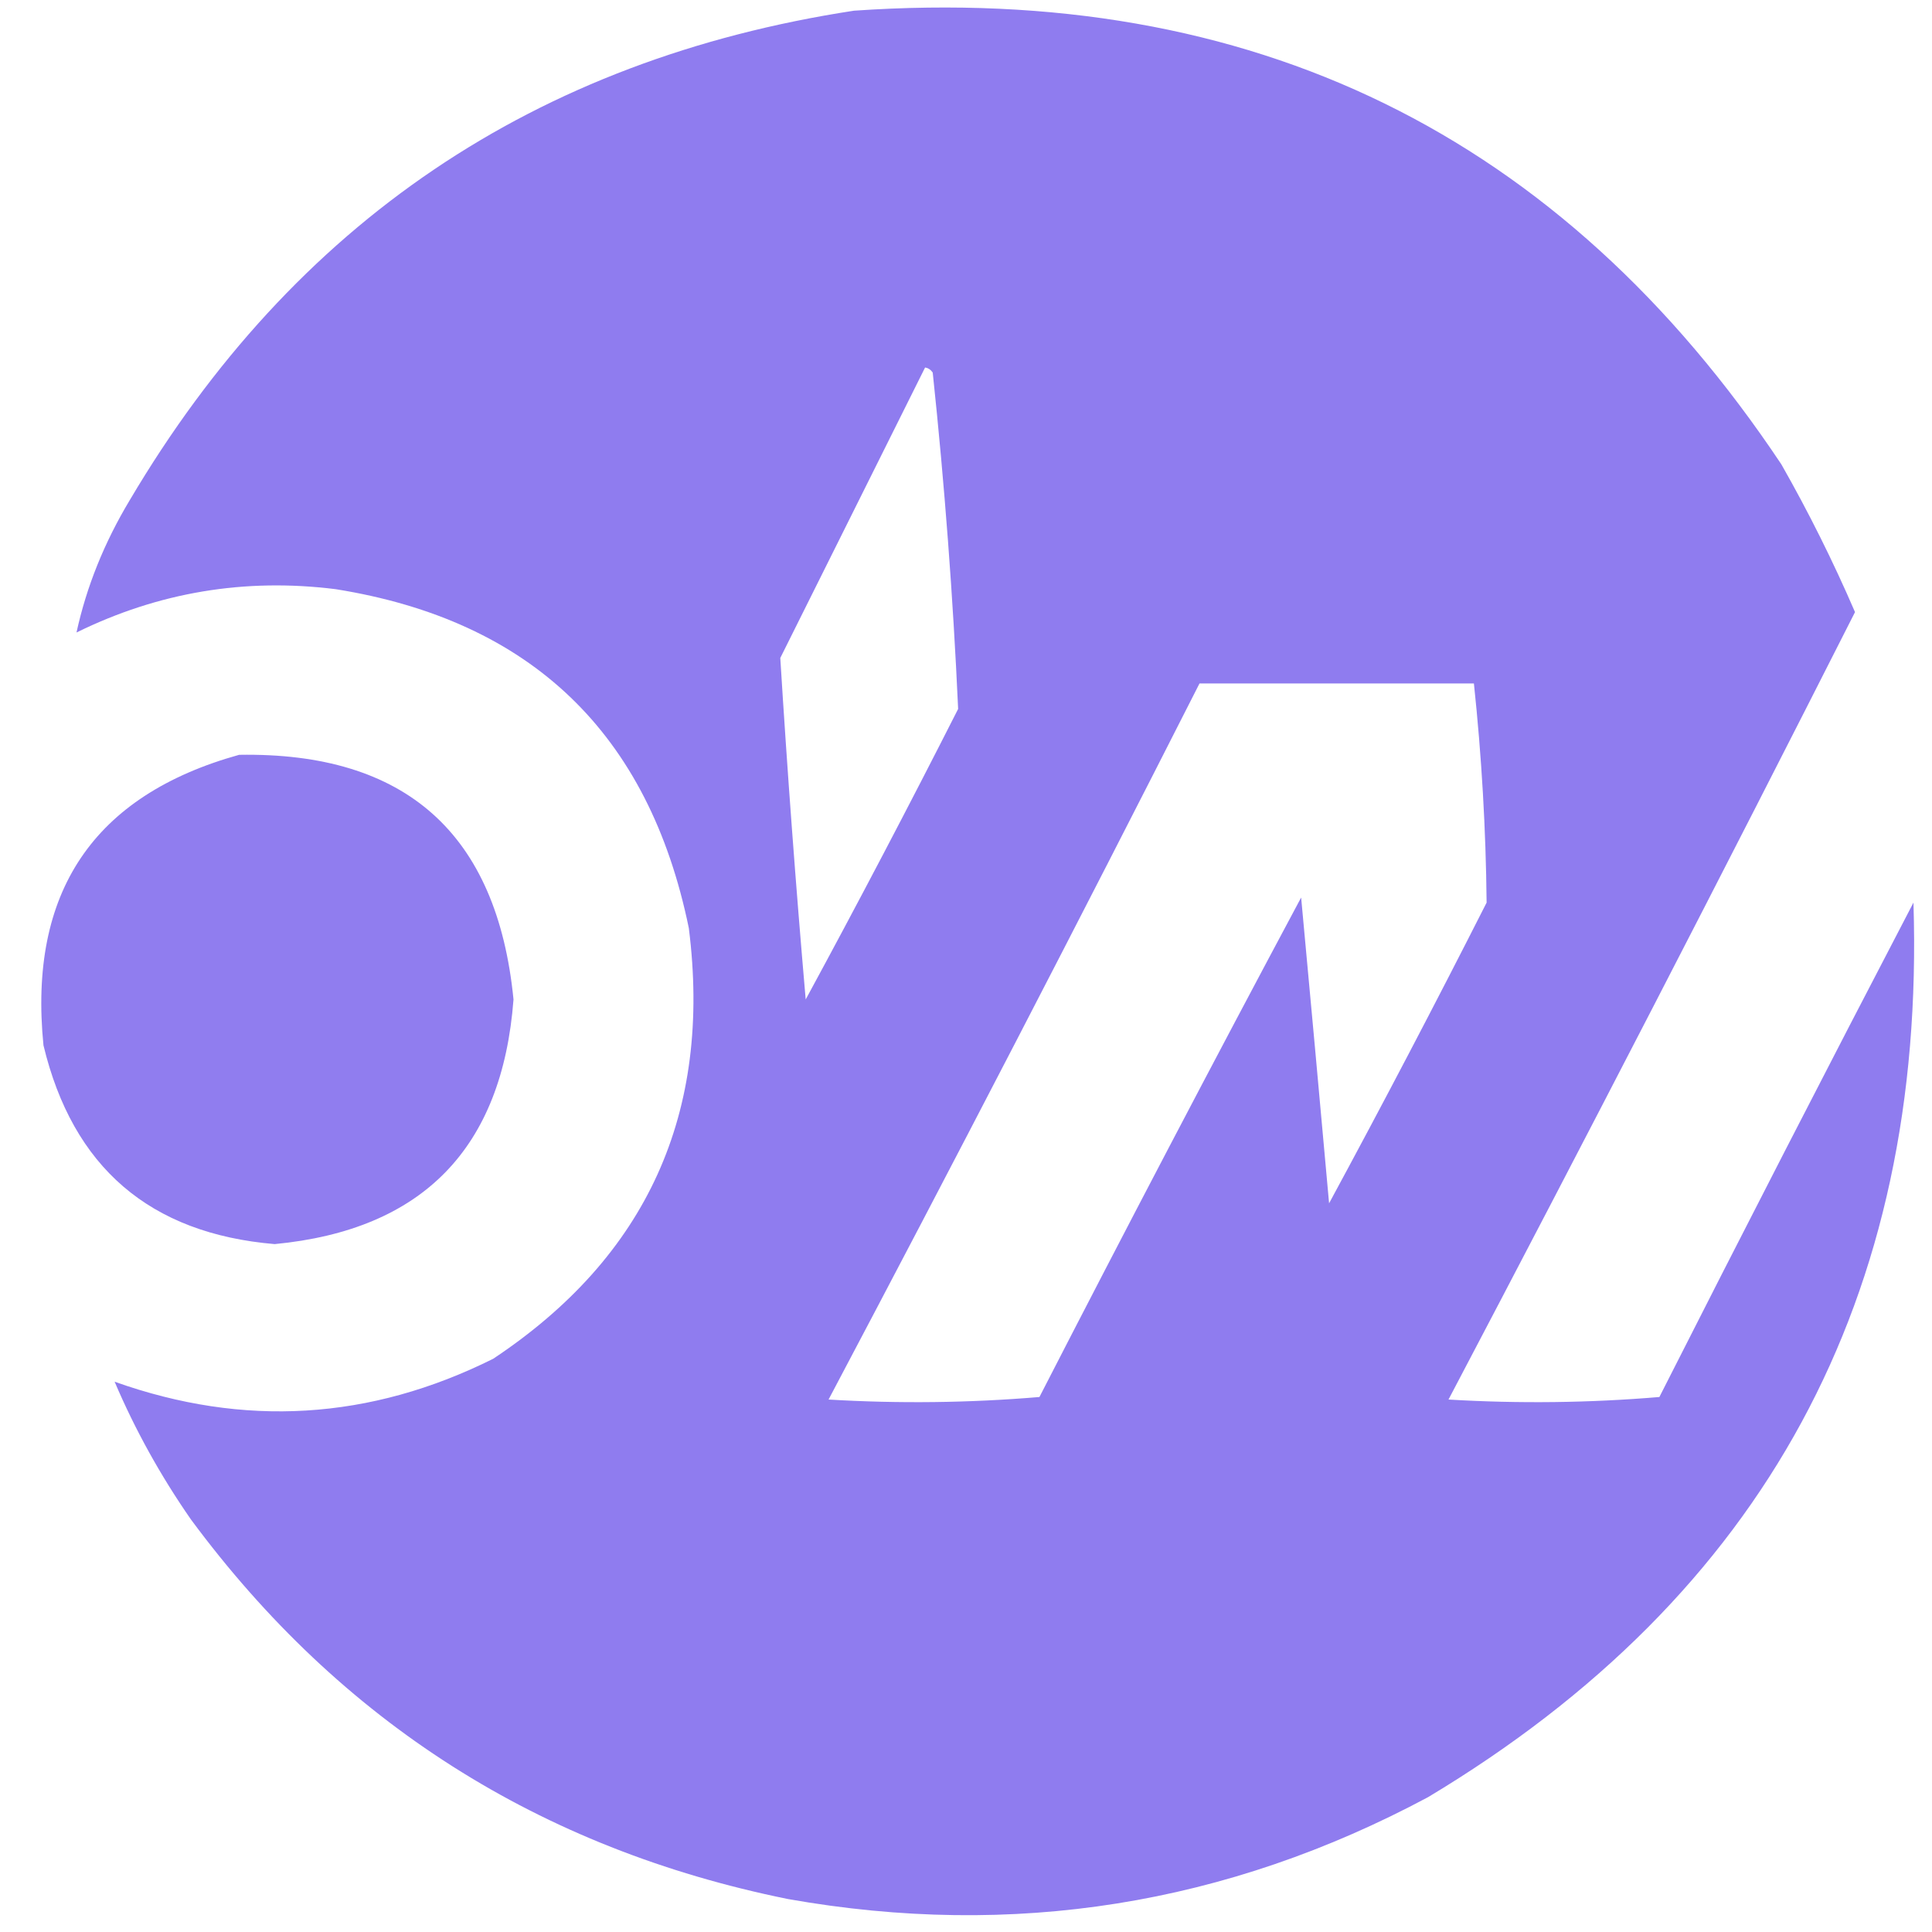
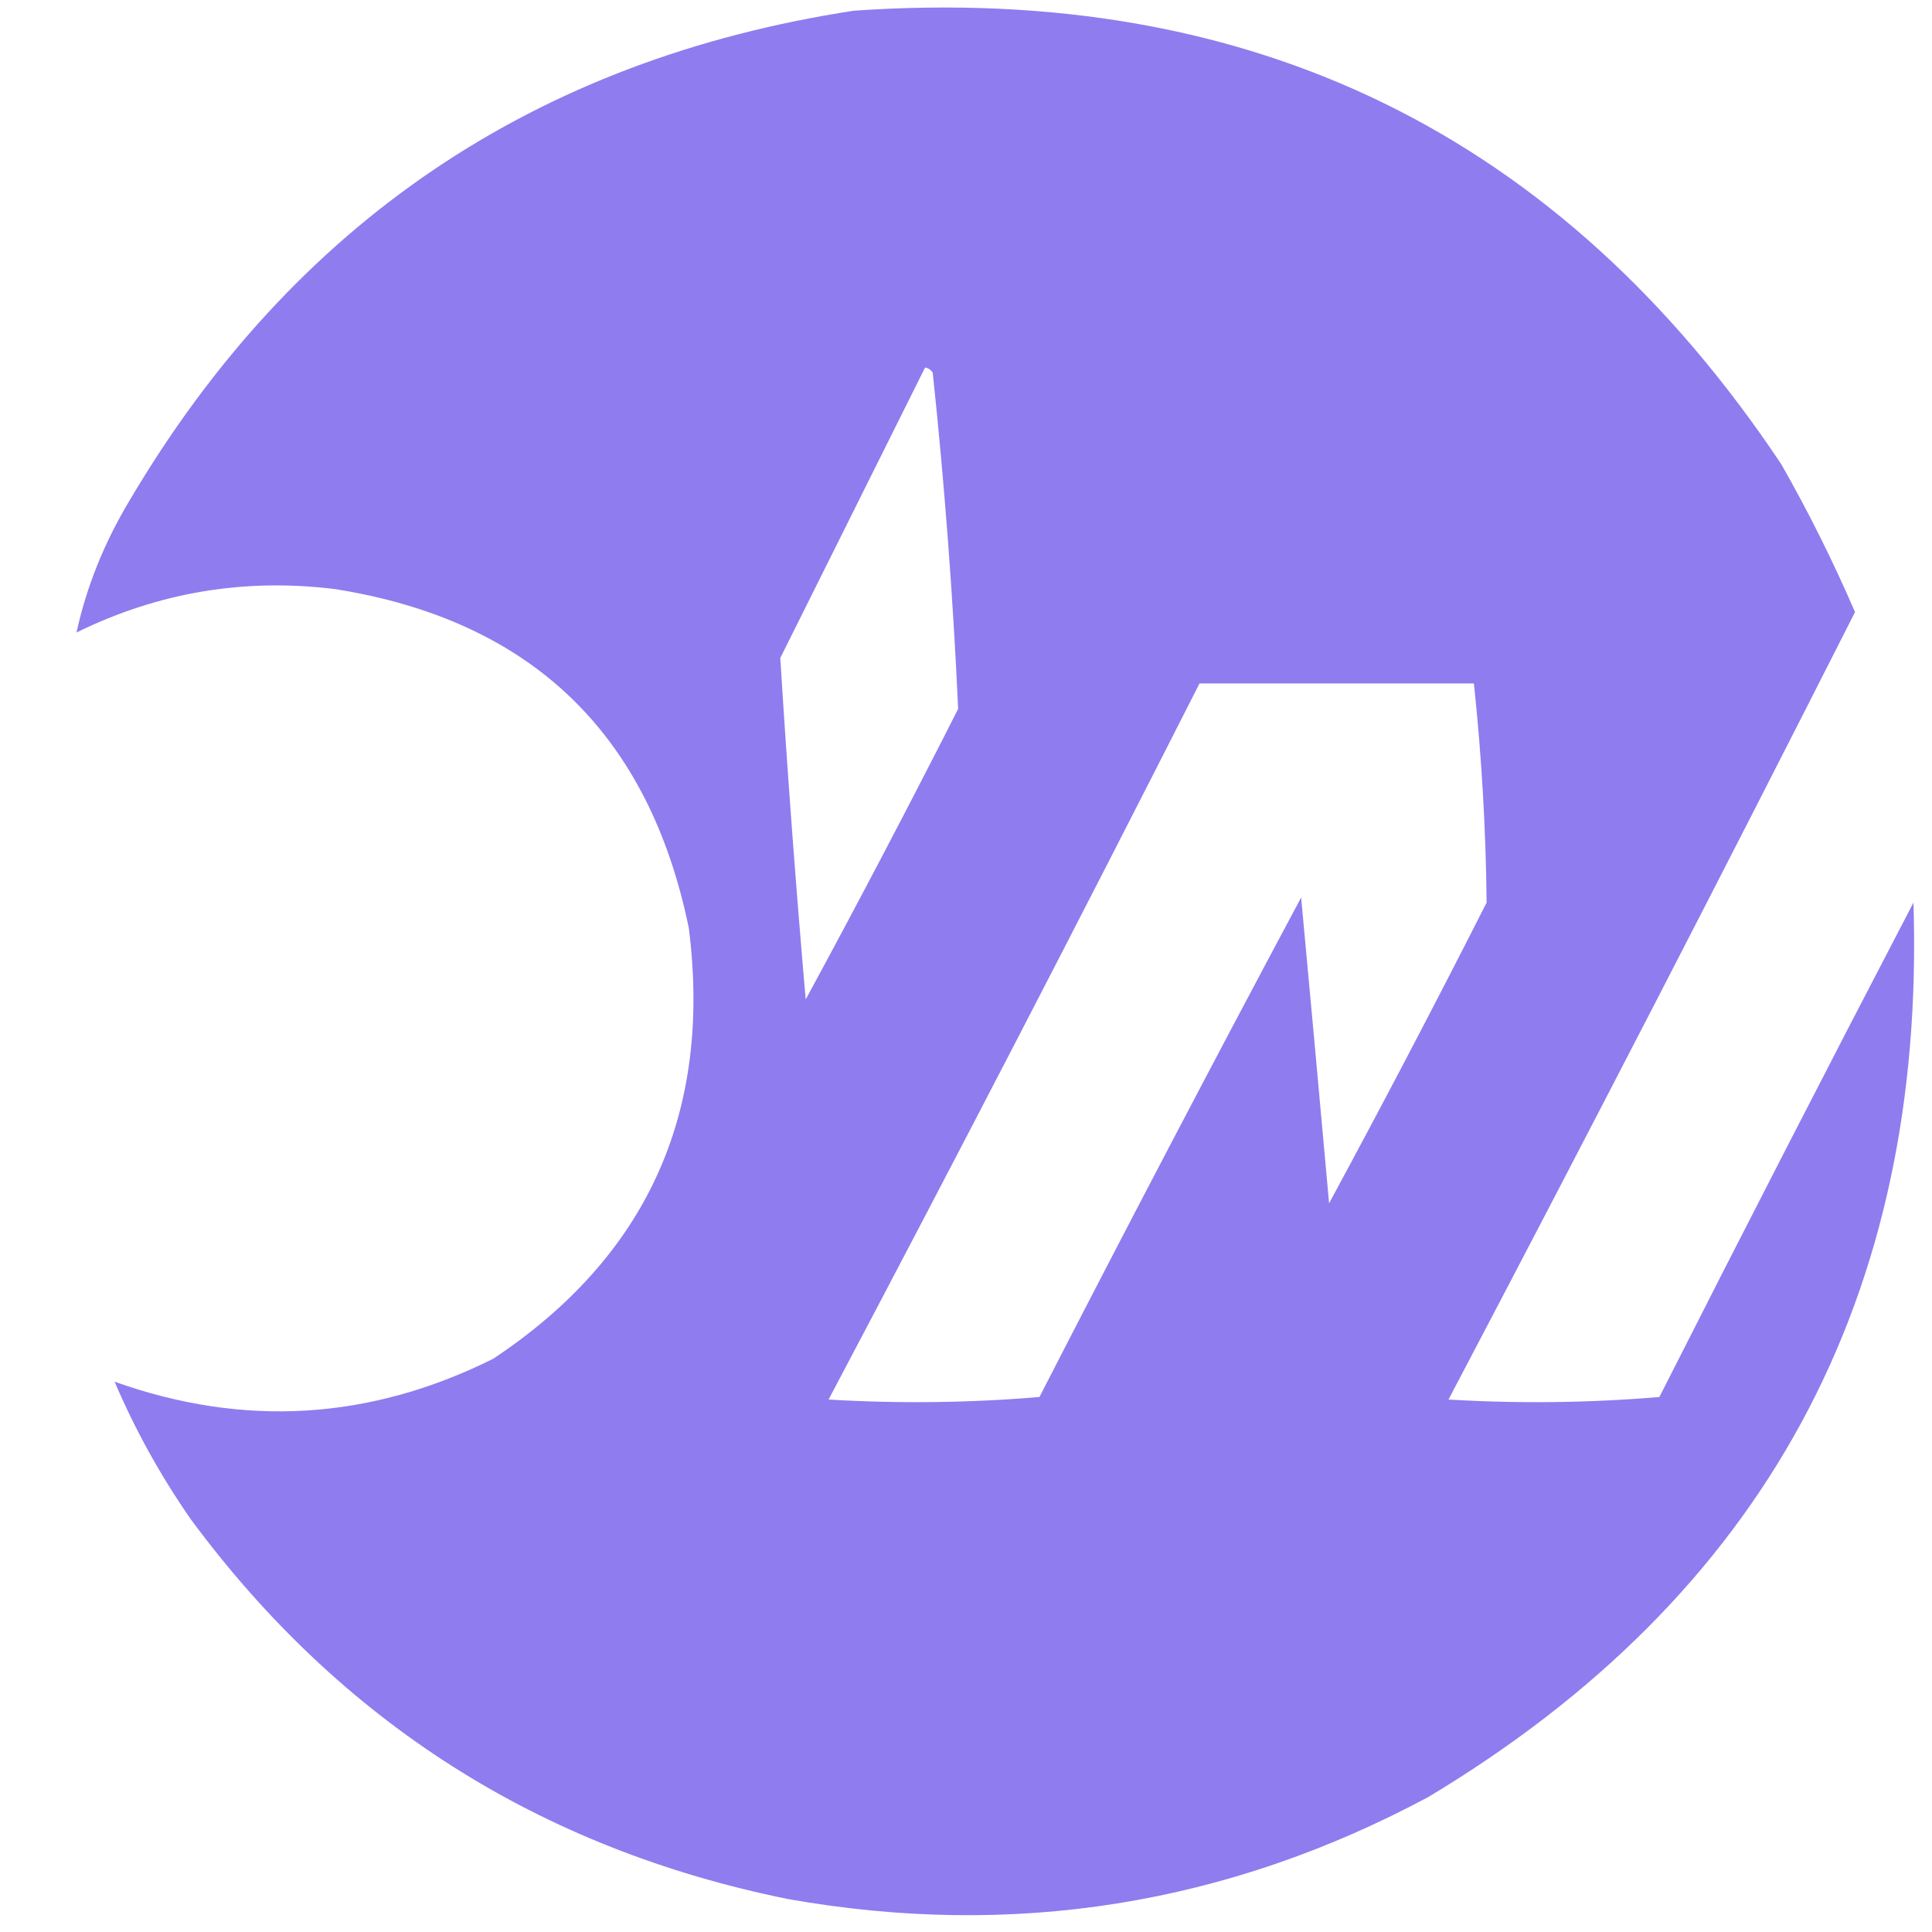
<svg xmlns="http://www.w3.org/2000/svg" width="342" height="342" xml:space="preserve" overflow="hidden">
  <defs>
    <clipPath id="clip0">
      <rect x="469" y="189" width="342" height="342" />
    </clipPath>
  </defs>
  <g clip-path="url(#clip0)" transform="translate(-469 -189)">
    <path d="M161.463 13.043C231.942 8.182 286.663 34.868 325.624 93.1 330.447 101.544 334.794 110.239 338.667 119.186 315.038 165.694 291.051 212.019 266.706 258.161 279.217 258.901 291.66 258.751 304.036 257.711 318.855 228.547 333.848 199.463 349.012 170.458 351.229 240.125 322.594 292.747 263.108 328.323 227.431 347.362 189.651 353.359 149.769 346.313 105.846 337.432 70.615 315.095 44.076 279.299 38.689 271.56 34.191 263.464 30.584 255.012 53.468 263.144 75.806 261.795 97.597 250.965 124.825 232.93 136.368 207.595 132.229 174.956 125.153 140.594 104.314 120.655 69.712 115.138 53.626 113.13 38.334 115.679 23.837 122.784 25.604 114.706 28.752 106.911 33.282 99.396 62.322 50.436 105.049 21.652 161.463 13.043ZM174.056 76.009C174.611 76.109 175.061 76.408 175.405 76.909 177.502 96.676 179.002 116.466 179.903 136.276 171.137 153.509 162.142 170.6 152.918 187.549 151.167 167.451 149.668 147.361 148.42 127.281 156.99 110.143 165.535 93.052 174.056 76.009ZM222.63 131.779C238.821 131.779 255.012 131.779 271.204 131.779 272.575 144.647 273.324 157.54 273.452 170.458 264.387 188.291 255.092 205.981 245.568 223.529 243.921 205.264 242.272 187.274 240.62 169.559 224.978 198.741 209.536 228.125 194.295 257.711 181.92 258.751 169.476 258.901 156.965 258.161 179.209 216.222 201.097 174.094 222.63 131.779Z" fill="#8D7AEF" fill-rule="evenodd" fill-opacity="0.978" transform="matrix(1 0 0 1.003 458.705 177.811)" />
    <path d="M1159.92 40.928C1166.54 40.63 1173.15 40.93 1179.71 41.827 1148.68 115.887 1117.65 189.948 1086.61 264.008 1079.92 265.189 1073.18 265.189 1066.37 264.008 1097.74 189.7 1128.92 115.339 1159.92 40.928Z" fill="#8D7AEF" fill-rule="evenodd" fill-opacity="0.965" transform="matrix(1 0 0 1.003 458.705 177.811)" />
    <path d="M489.786 49.923C504.781 49.773 519.773 49.923 534.762 50.373 530.748 59.152 526.849 67.997 523.068 76.909 515.069 77.52 507.123 78.119 499.231 78.707 492.336 94.451 485.889 110.343 479.891 126.382 486.188 126.382 492.484 126.382 498.781 126.382 495.698 135.551 492.1 144.546 487.987 153.367 481.09 153.967 474.194 154.566 467.298 155.166 451.707 192.046 436.114 228.926 420.523 265.807 409.729 267.006 398.935 267.006 388.141 265.807 403.616 228.712 419.208 191.681 434.915 154.717 430.118 154.417 425.32 154.117 420.523 153.817 424.618 145.134 428.366 136.289 431.767 127.281 436.865 126.681 441.961 126.082 447.059 125.482 455.754 104.793 464.449 84.105 473.145 63.416 476.784 56.441 482.332 51.944 489.786 49.923Z" fill="#8D7AEF" fill-rule="evenodd" fill-opacity="0.981" transform="matrix(1 0 0 1.003 458.705 177.811)" />
-     <path d="M972.825 82.306C979.419 82.306 986.021 82.306 992.615 82.306 987.181 96.471 981.487 110.564 975.524 124.583 983.323 125.183 991.112 125.782 998.911 126.382 996.878 132.1 994.476 137.646 991.715 143.023 983.601 143.174 975.506 143.624 967.428 144.372 952.856 178.481 938.464 212.662 924.251 246.917 932.05 247.517 939.84 248.116 947.639 248.716 945.174 254.003 943.078 259.4 941.342 264.907 929.945 265.057 918.548 264.907 907.161 264.457 902.06 261.967 900.405 257.92 902.213 252.314 917.181 216.095 932.329 179.964 947.639 143.922 942.215 143.769 936.818 143.32 931.448 142.573 933.759 136.974 936.161 131.426 938.644 125.932 944.365 125.78 950.058 125.33 955.734 124.583 961.698 110.564 967.392 96.471 972.825 82.306Z" fill="#8D7AEF" fill-rule="evenodd" fill-opacity="0.968" transform="matrix(1 0 0 1.003 458.705 177.811)" />
-     <path d="M579.737 125.482C585.124 125.211 590.221 126.259 595.029 128.631 597.352 133.868 597.202 139.114 594.579 144.372 588.883 157.865 583.185 171.358 577.488 184.85 566.601 186.039 555.656 186.039 544.656 184.85 549.245 174.527 553.742 164.183 558.149 153.817 550.052 153.795 541.957 154.245 533.862 155.166 518.271 192.046 502.679 228.926 487.087 265.807 476.005 266.855 464.911 267.006 453.805 266.256 473.738 219.797 493.227 173.172 512.274 126.382 523.384 126.083 534.478 126.383 545.556 127.281 545.07 128.404 544.47 129.454 543.757 130.43 555.876 129.057 567.869 127.408 579.737 125.482Z" fill="#8D7AEF" fill-rule="evenodd" fill-opacity="0.979" transform="matrix(1 0 0 1.003 458.705 177.811)" />
    <path d="M854.089 125.482C871.782 125.332 889.473 125.482 907.161 125.932 911.784 126.661 914.186 129.359 914.357 134.028 913.979 135.993 913.529 137.941 913.007 139.875 908.69 149.997 904.642 160.191 900.864 170.458 894.241 170.756 887.644 170.455 881.075 169.559 884.857 160.603 888.455 151.608 891.869 142.573 879.561 142.274 867.267 142.574 854.989 143.473 851.806 151.184 848.509 158.83 845.094 166.41 857.179 180.542 868.723 195.085 879.725 210.037 880.454 214.316 880.154 218.514 878.826 222.63 874.138 234.702 868.741 246.396 862.635 257.711 859.317 261.244 855.269 263.493 850.491 264.457 831.901 265.057 813.312 265.057 794.721 264.457 793.299 263.821 791.95 263.072 790.673 262.209 789.306 258.723 789.006 255.125 789.774 251.414 794.571 240.02 799.369 228.627 804.166 217.233 810.534 216.351 816.98 216.052 823.506 216.333 820.104 226.985 815.907 237.33 810.913 247.367 823.502 247.816 836.095 247.967 848.692 247.816 852.106 238.782 855.704 229.786 859.486 220.831 849.012 207.508 838.368 194.315 827.554 181.252 824.304 176.449 823.704 171.351 825.755 165.96 830.078 155.692 834.575 145.497 839.247 135.377 843.166 130.358 848.113 127.059 854.089 125.482Z" fill="#8D7AEF" fill-rule="evenodd" fill-opacity="0.971" transform="matrix(1 0 0 1.003 458.705 177.811)" />
    <path d="M1014.2 125.482C1021.1 125.482 1027.99 125.482 1034.89 125.482 1027.61 160.206 1020.87 194.988 1014.65 229.826 1036.69 195.345 1058.73 160.863 1080.77 126.382 1087.65 125.334 1094.54 125.185 1101.46 125.932 1059.32 190.107 1016.75 253.973 973.725 317.529 967.104 318.276 960.511 318.127 953.935 317.079 965.899 299.265 978.042 281.574 990.366 264.008 998.605 217.876 1006.55 171.7 1014.2 125.482Z" fill="#8D7AEF" fill-rule="evenodd" fill-opacity="0.964" transform="matrix(1 0 0 1.003 458.705 177.811)" />
    <path d="M1186.91 125.482C1206.45 125.072 1225.94 125.522 1245.38 126.832 1249.34 131.138 1250.09 136.085 1247.63 141.674 1240.37 158.81 1233.02 175.901 1225.59 192.946 1222.76 194.721 1220.07 196.67 1217.49 198.793 1199.8 199.092 1182.12 199.393 1164.42 199.692 1157.41 215.668 1150.52 231.709 1143.73 247.816 1156.93 249.015 1170.12 249.015 1183.31 247.816 1186.65 239.444 1190.25 231.198 1194.11 223.08 1200.39 222.63 1206.69 222.481 1213 222.63 1209.16 233.301 1204.81 243.795 1199.95 254.113 1197.3 258.561 1193.56 261.709 1188.71 263.558 1168.38 265.029 1147.99 265.328 1127.54 264.457 1125.24 263.841 1123.59 262.492 1122.59 260.41 1121.81 255.735 1122.41 251.237 1124.39 246.917 1139.63 211.339 1154.63 175.659 1169.37 139.875 1173.26 132.53 1179.1 127.733 1186.91 125.482ZM1187.81 142.573C1201.01 142.423 1214.2 142.573 1227.39 143.023 1221.86 156.29 1216.17 169.483 1210.3 182.601 1197.41 183.051 1184.52 183.201 1171.62 183.051 1176.76 169.467 1182.16 155.974 1187.81 142.573Z" fill="#8D7AEF" fill-rule="evenodd" fill-opacity="0.969" transform="matrix(1 0 0 1.003 458.705 177.811)" />
    <path d="M631.01 126.382C652.9 126.232 674.788 126.382 696.674 126.832 704.616 129.388 706.865 134.636 703.421 142.573 695.925 160.264 688.428 177.954 680.933 195.644 676.885 198.493 672.837 201.341 668.789 204.19 651.698 204.489 634.608 204.79 617.517 205.089 612.12 217.383 606.723 229.676 601.326 241.969 610.934 242.718 620.529 242.569 630.11 241.52 633.108 234.623 636.107 227.727 639.105 220.831 649.6 219.632 660.094 219.632 670.588 220.831 665.519 233.365 659.972 245.658 653.947 257.711 650.101 262.453 645.154 265.302 639.105 266.256 615.962 267.131 592.874 266.831 569.843 265.357 567.893 264.608 566.544 263.258 565.795 261.309 565.015 256.634 565.615 252.137 567.594 247.816 583.005 210.401 598.897 173.22 615.268 136.276 619.536 131.227 624.783 127.93 631.01 126.382ZM640.005 150.669C649.299 150.669 658.595 150.669 667.89 150.669 663.692 161.463 659.495 172.257 655.297 183.051 645.683 183.35 636.088 183.05 626.512 182.152 631.191 171.705 635.689 161.211 640.005 150.669Z" fill="#8D7AEF" fill-rule="evenodd" fill-opacity="0.981" transform="matrix(1 0 0 1.003 458.705 177.811)" />
    <path d="M744.348 126.382C766.239 126.232 788.127 126.382 810.013 126.832 814.726 127.797 817.425 130.645 818.109 135.377 817.53 138.421 816.78 141.419 815.86 144.372 808.488 161.39 801.292 178.481 794.271 195.644 790.224 198.493 786.176 201.341 782.128 204.19 764.73 204.34 747.339 204.79 729.956 205.539 725.119 217.808 720.021 229.951 714.664 241.969 724.273 242.718 733.868 242.569 743.449 241.52 746.331 234.408 749.33 227.361 752.444 220.381 762.939 219.781 773.432 219.781 783.927 220.381 778.767 233.474 772.92 246.218 766.387 258.61 762.466 262.445 757.819 264.994 752.444 266.256 729.956 266.856 707.468 266.856 684.98 266.256 682.64 265.462 680.691 264.113 679.134 262.209 678.534 258.91 678.534 255.612 679.134 252.314 694.897 213.295 711.388 174.616 728.607 136.276 732.725 131.004 737.972 127.706 744.348 126.382ZM753.344 150.669C762.658 150.37 771.953 150.67 781.229 151.568 776.99 162.039 772.492 172.384 767.736 182.601 758.427 183.35 749.131 183.201 739.851 182.152 744.179 171.557 748.677 161.063 753.344 150.669Z" fill="#8D7AEF" fill-rule="evenodd" fill-opacity="0.981" transform="matrix(1 0 0 1.003 458.705 177.811)" />
-     <path d="M52.622 144.372C82.101 143.87 98.293 158.262 101.195 187.549 99.192 213.839 85.1 228.231 58.918 230.726 36.818 228.863 23.176 217.169 17.99 195.644 15.281 168.626 26.825 151.535 52.622 144.372Z" fill="#8D7AEF" fill-rule="evenodd" fill-opacity="0.971" transform="matrix(1 0 0 1.003 458.705 177.811)" />
  </g>
</svg>